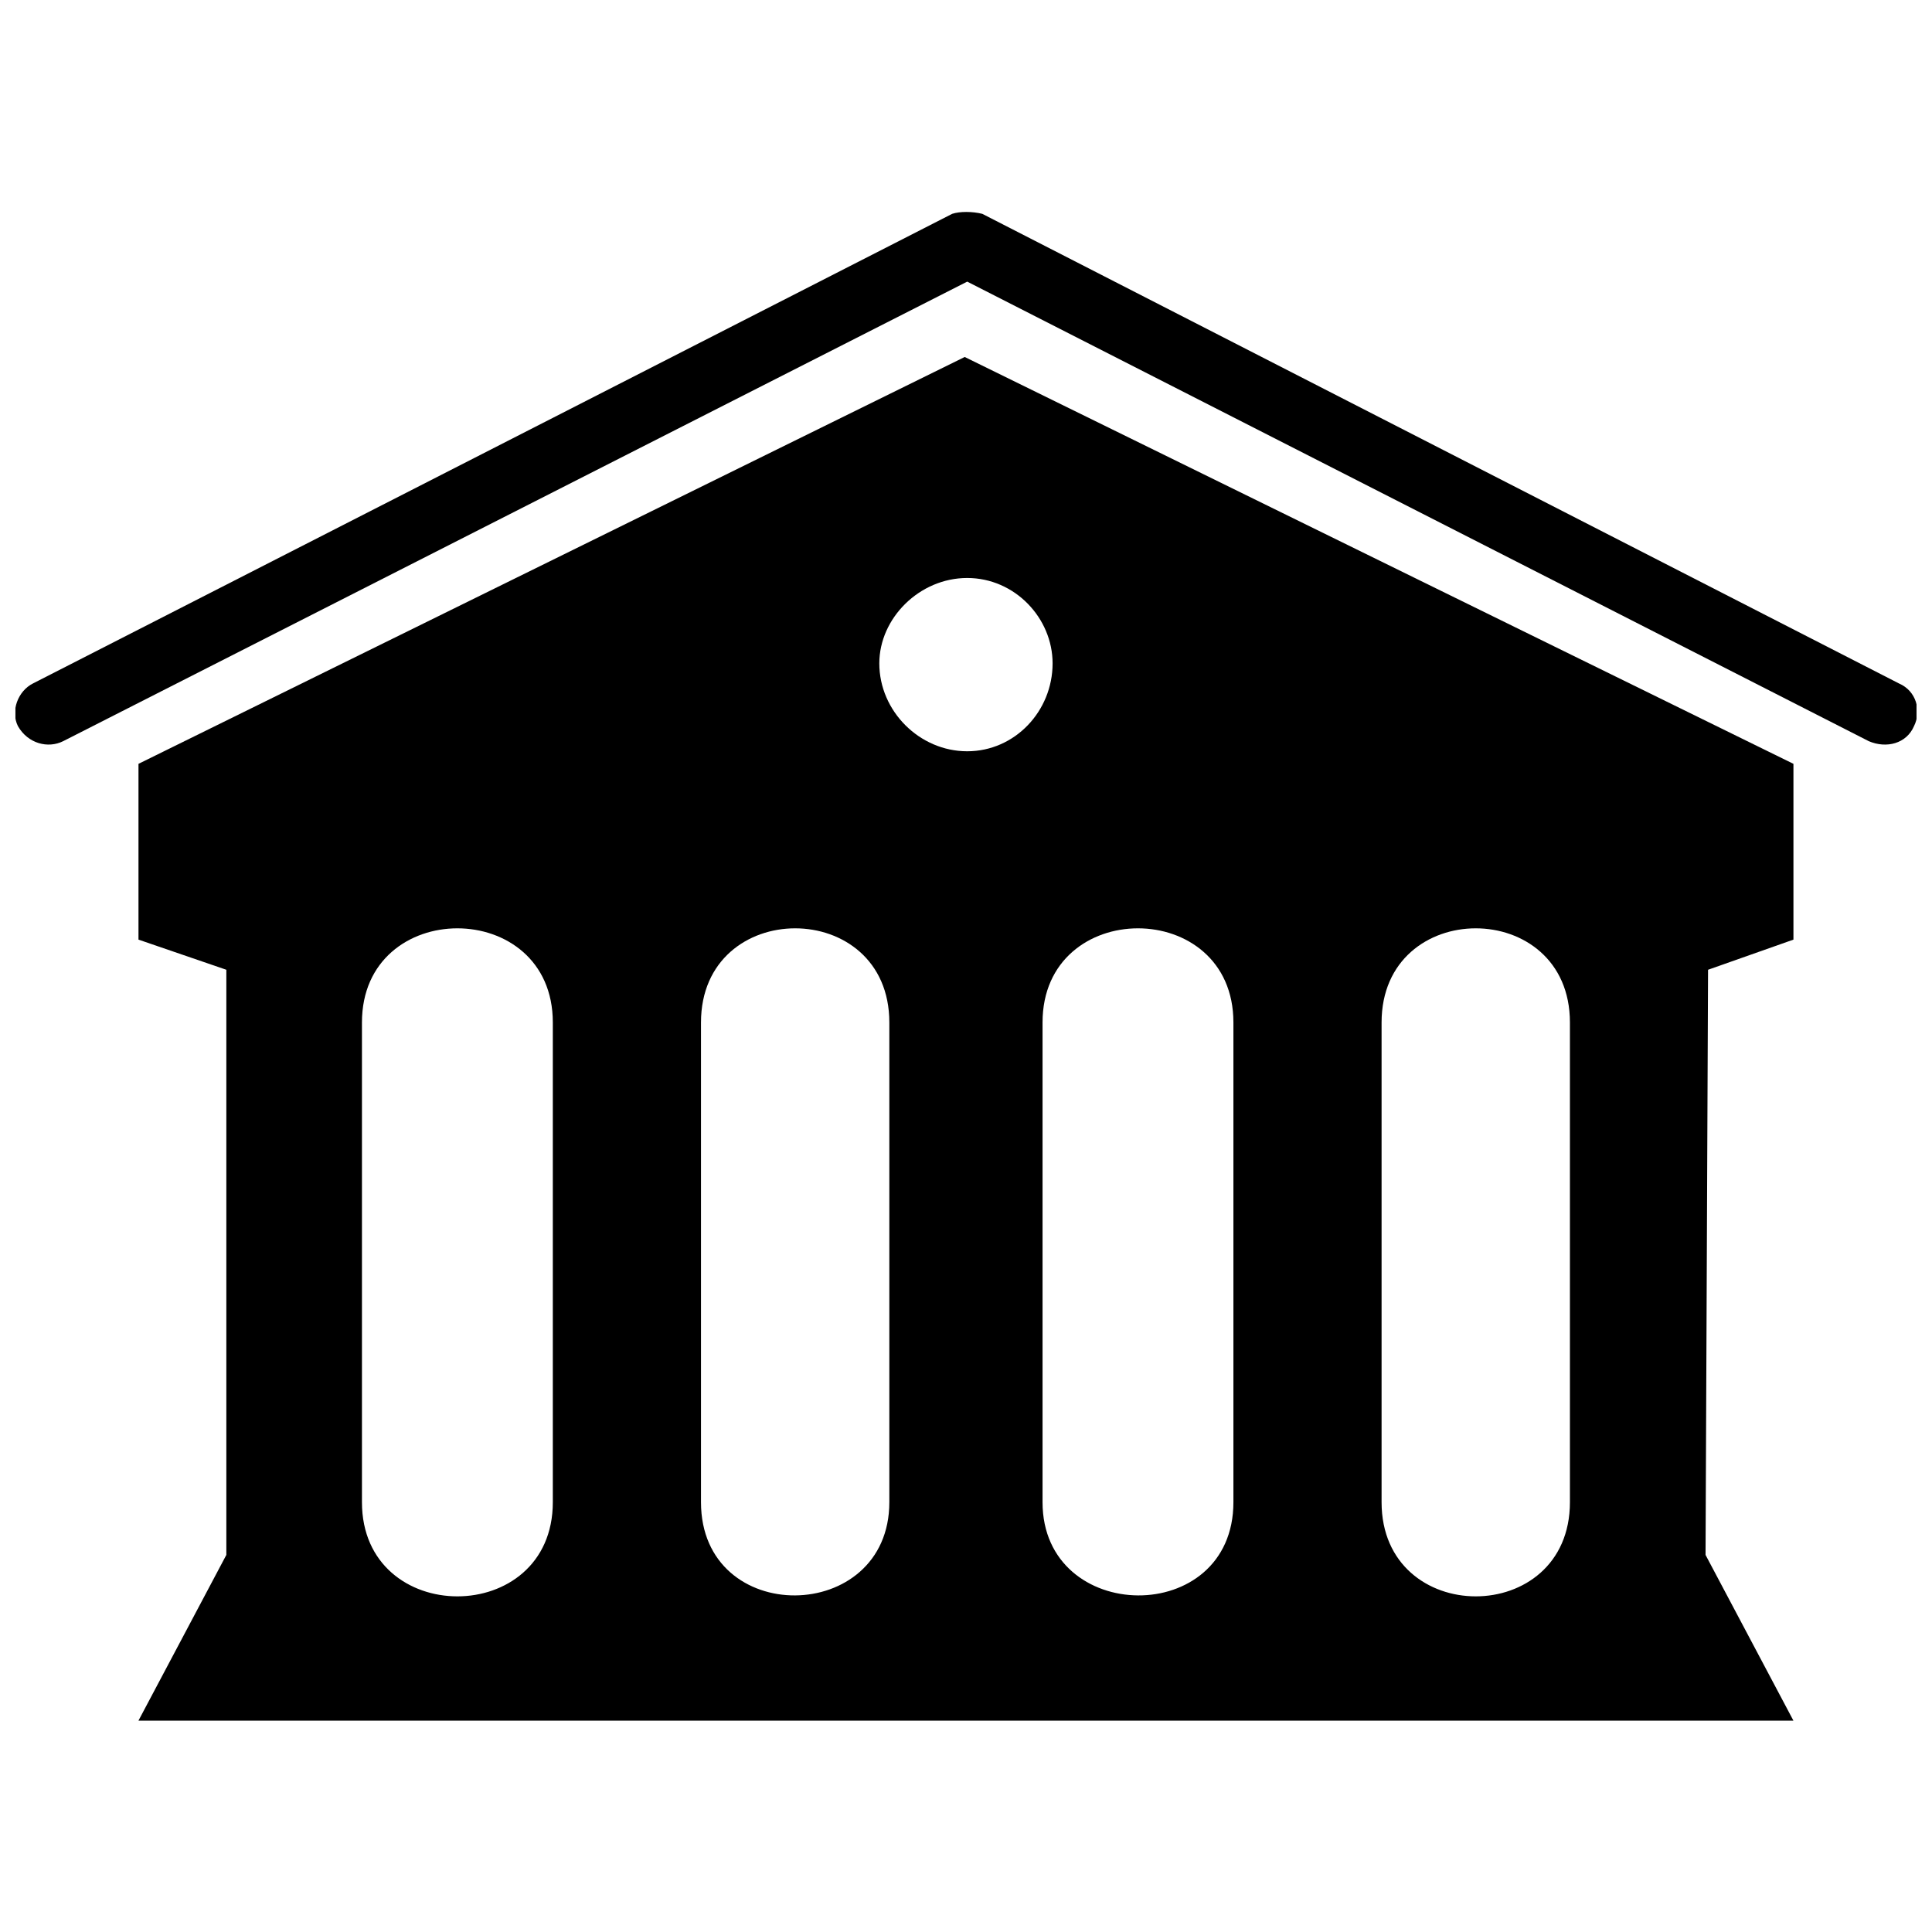
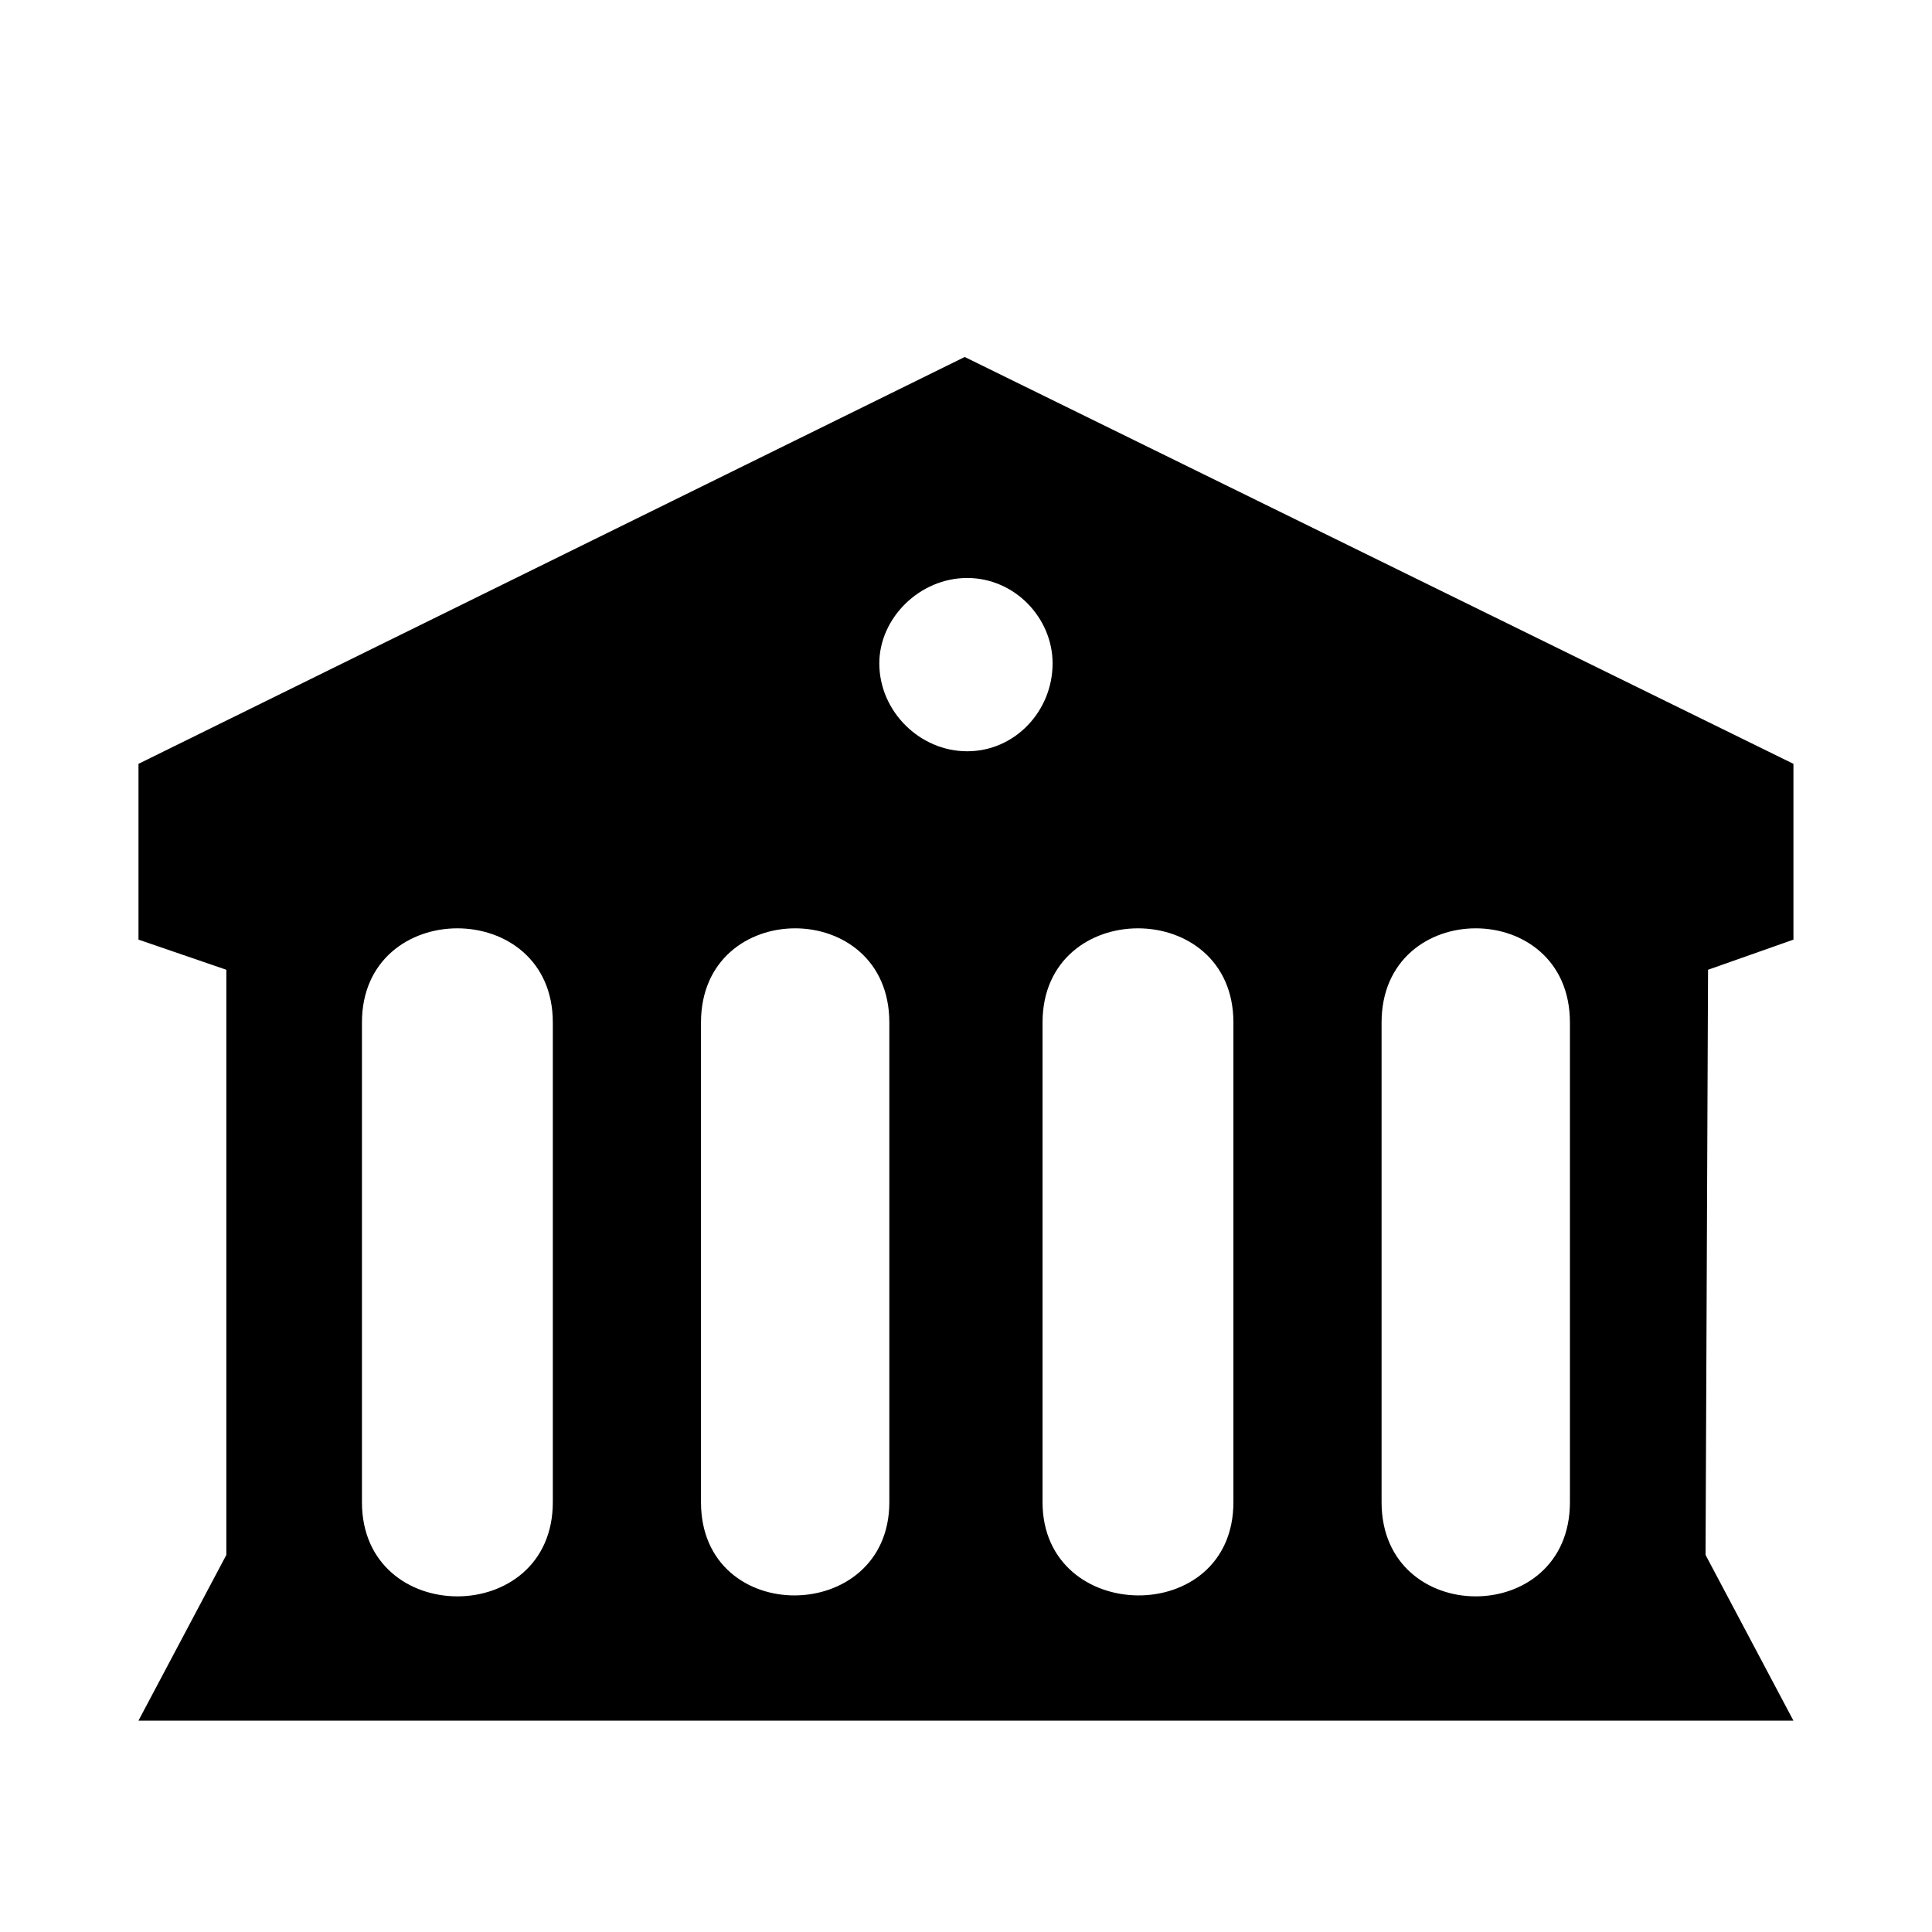
<svg xmlns="http://www.w3.org/2000/svg" width="800px" height="800px" version="1.1" viewBox="144 144 512 512">
  <defs>
    <clipPath id="a">
-       <path d="m148.09 200h503.81v142h-503.81z" />
-     </clipPath>
+       </clipPath>
  </defs>
  <path d="m180.7 393.01v-46.586l218.96-107.82 219.62 107.82v46.586l-22.629 7.988-0.664 155.07 23.293 43.926h-438.59l23.293-43.926v-155.07zm219.62-95.836c12.645 0 22.629 10.648 22.629 22.629 0 12.645-9.984 23.293-22.629 23.293s-23.293-10.648-23.293-23.293c0-11.98 10.648-22.629 23.293-22.629zm19.965 117.8v127.12c0 32.609 50.582 33.277 50.582 0v-127.12c0-33.277-50.582-33.277-50.582 0zm89.848 0v127.12c0 33.277 49.914 33.277 49.914 0v-127.12c0-33.277-49.914-33.277-49.914 0zm-130.45 0v127.12c0 32.609-49.914 33.277-49.914 0v-127.12c0-33.277 49.914-33.277 49.914 0zm-89.18 0v127.12c0 33.277-50.582 33.277-50.582 0v-127.12c0-33.277 50.582-33.277 50.582 0z" fill-rule="evenodd" />
  <g clip-path="url(#a)">
    <path d="m404.32 200.67 242.92 124.45c4.66 1.996 5.988 7.32 3.992 11.312-1.996 4.66-7.32 5.988-11.98 3.992l-238.93-121.79-239.59 121.79c-3.992 1.996-9.316 0.664-11.98-3.992-1.996-3.992 0-9.316 3.992-11.312l243.59-124.45c1.996-0.664 5.324-0.664 7.988 0z" fill-rule="evenodd" />
  </g>
</svg>